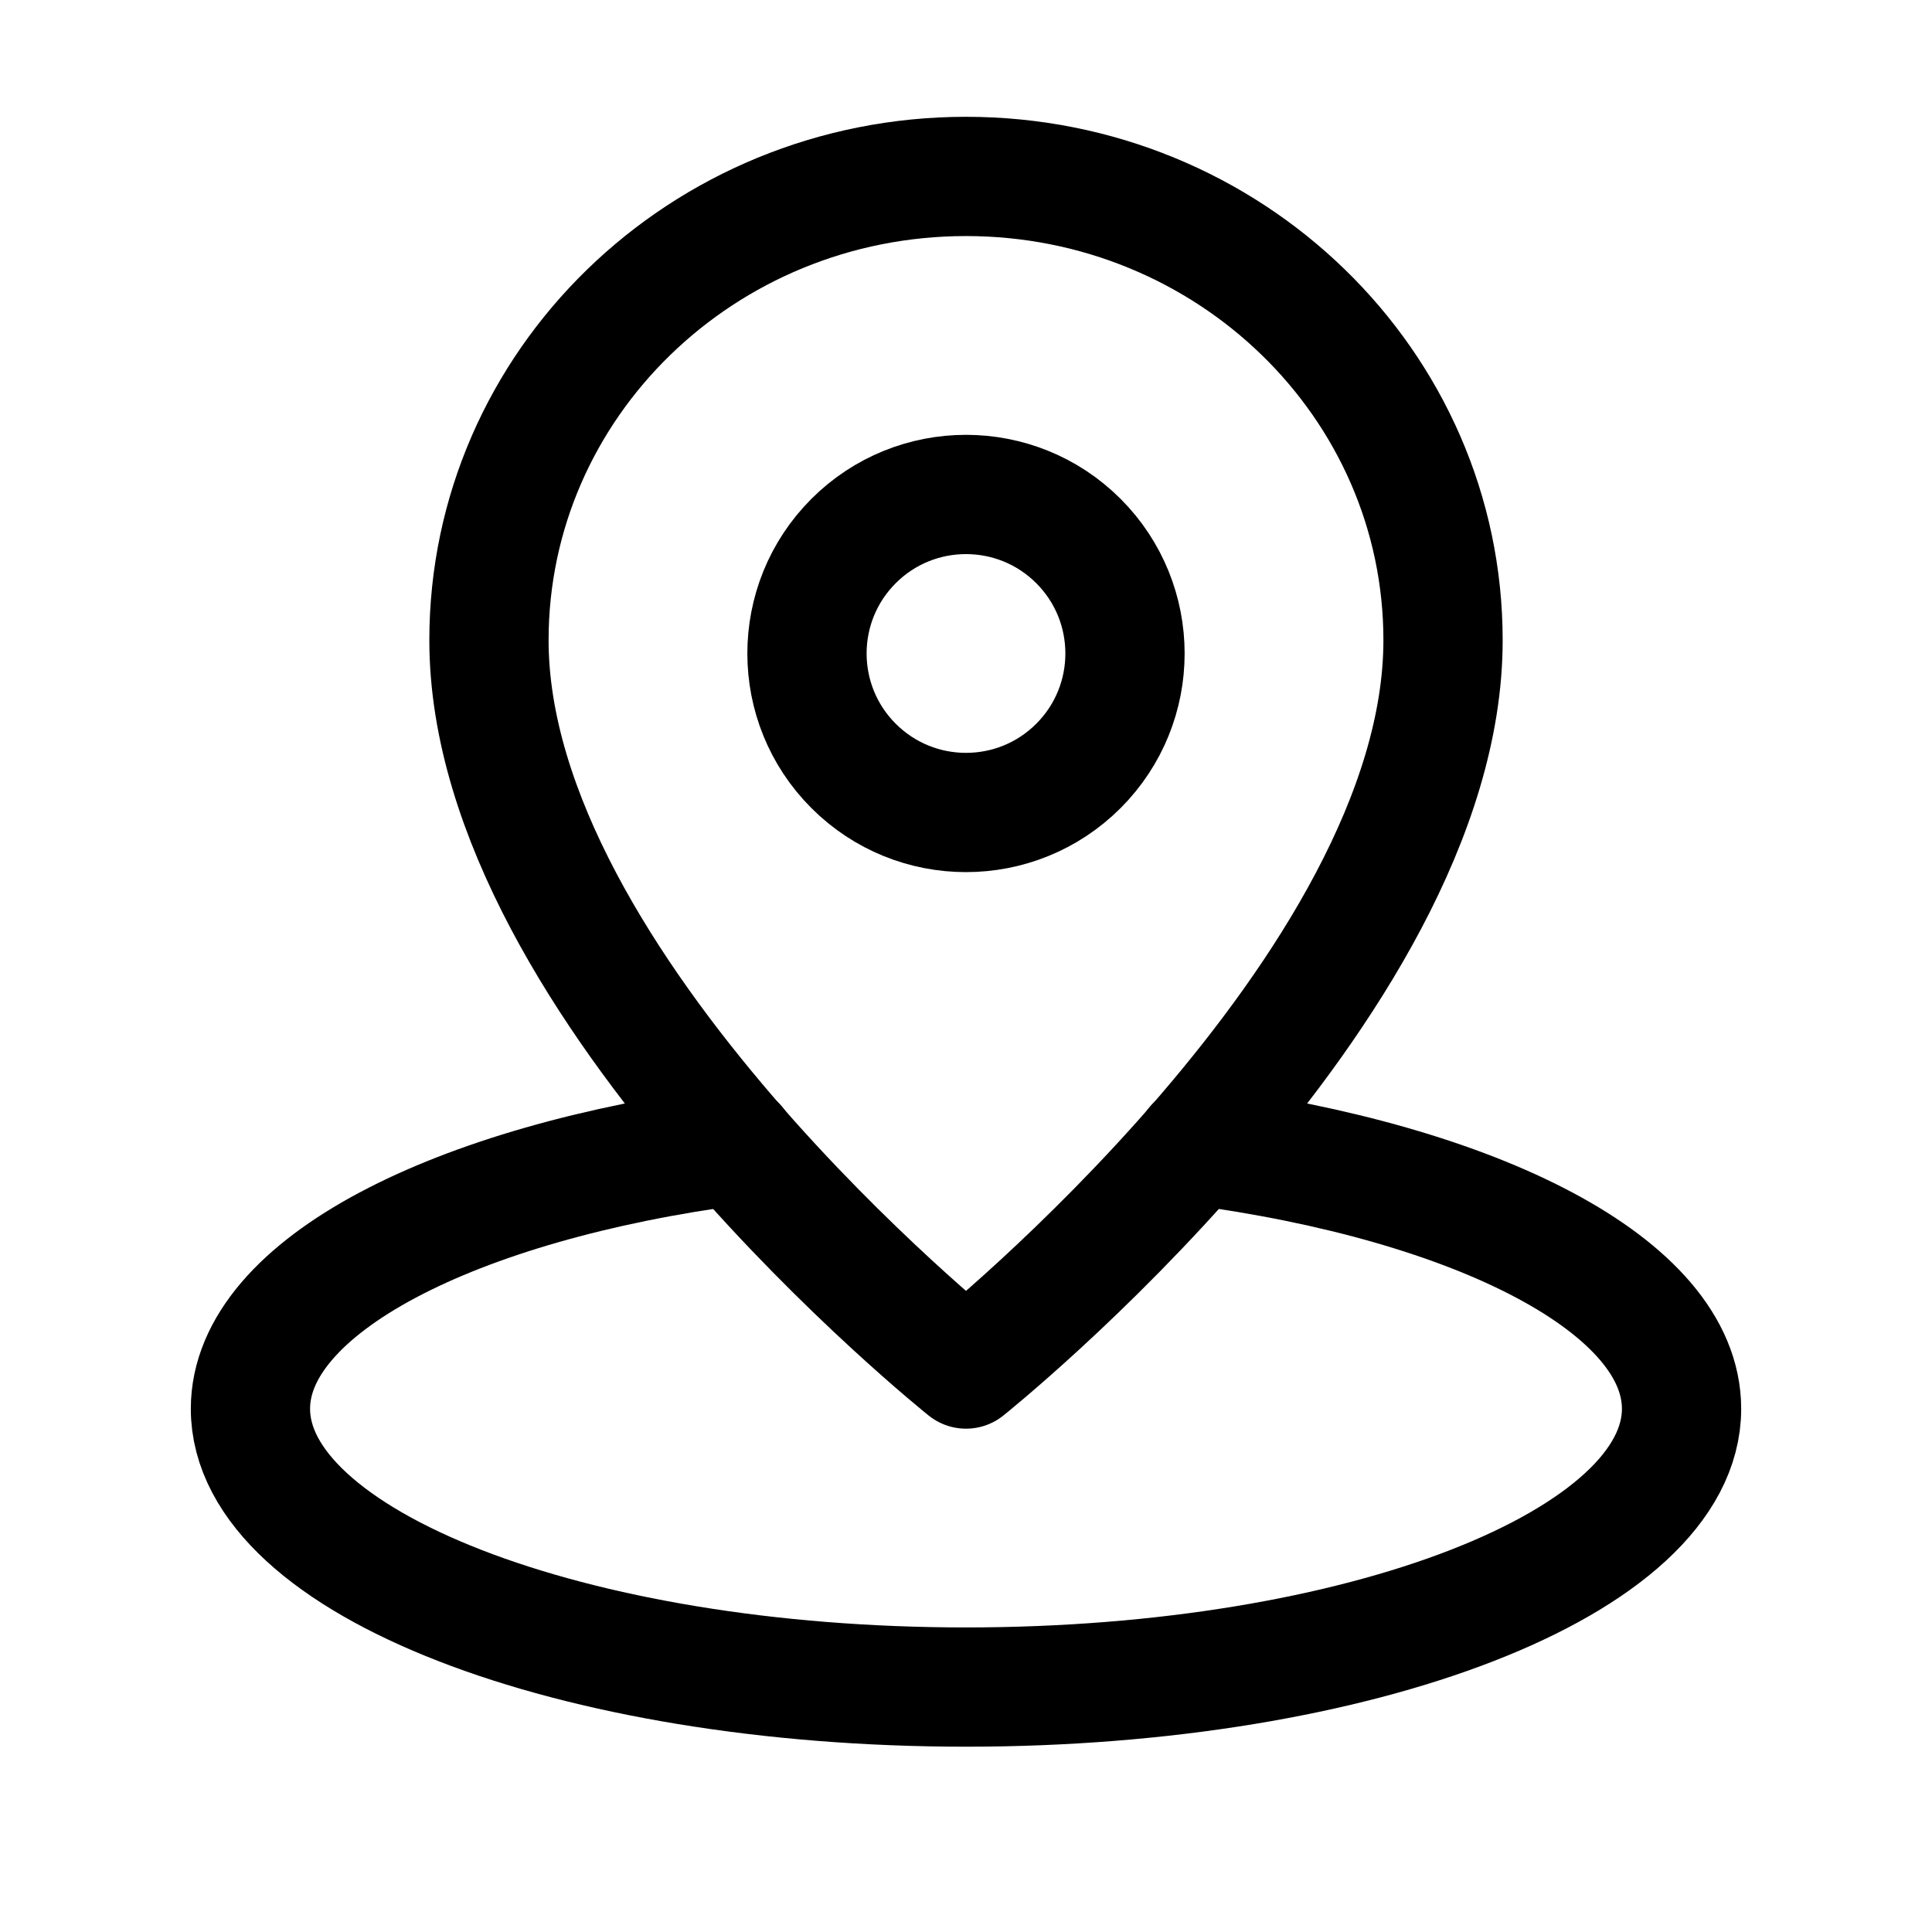
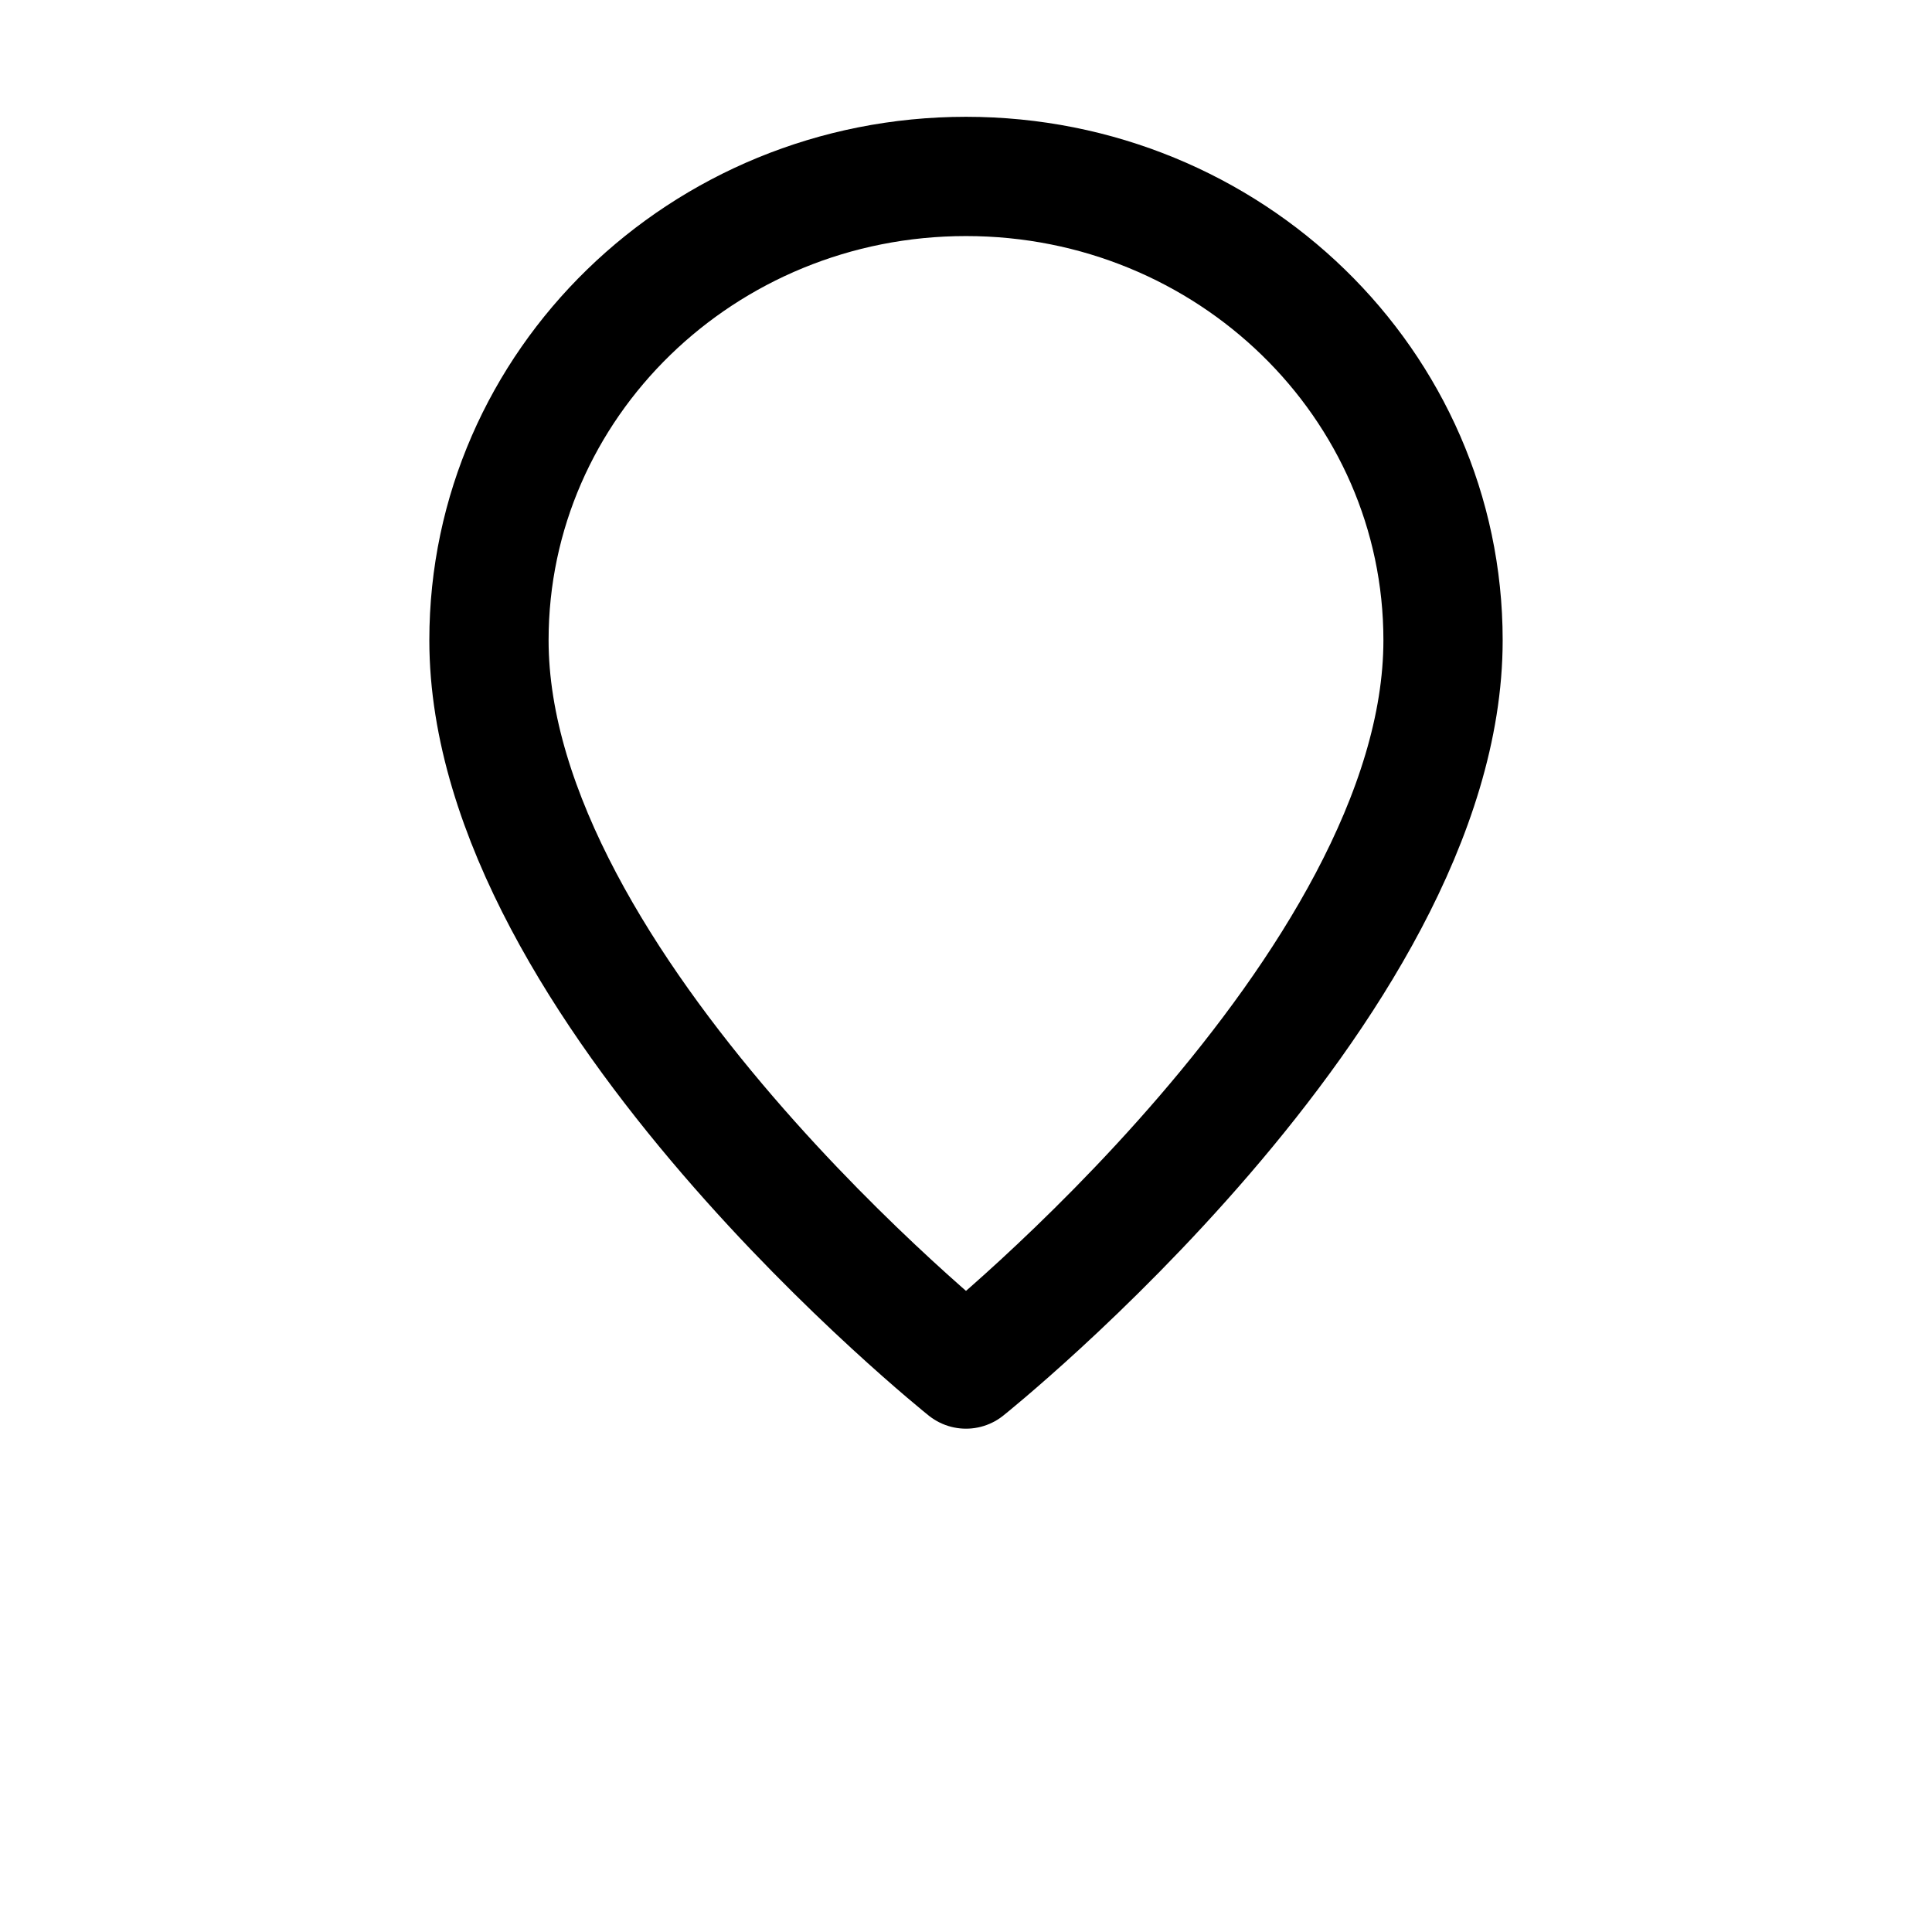
<svg xmlns="http://www.w3.org/2000/svg" width="55" height="55" viewBox="0 0 80 81" fill="none">
-   <path d="M30.387 48.02C18.54 49.581 10 53.931 10 59.064C10 65.507 23.43 70.731 40 70.731C56.57 70.731 70 65.507 70 59.064C70 53.931 61.46 49.581 49.613 48.02" stroke="black" stroke-width="5" stroke-linecap="round" stroke-linejoin="round" />
  <path fill-rule="evenodd" clip-rule="evenodd" d="M60 26.841C60 16.104 51.047 7.397 40 7.397C28.953 7.397 20 16.104 20 26.841C20 41.424 40 57.398 40 57.398C40 57.398 60 41.424 60 26.841Z" stroke="black" stroke-width="5" stroke-linecap="round" stroke-linejoin="round" />
-   <path d="M44.714 22.683C47.317 25.287 47.317 29.508 44.714 32.111C42.11 34.715 37.889 34.715 35.286 32.111C32.682 29.508 32.682 25.287 35.286 22.683C37.889 20.08 42.11 20.08 44.714 22.683" stroke="black" stroke-width="5" stroke-linecap="round" stroke-linejoin="round" />
</svg>